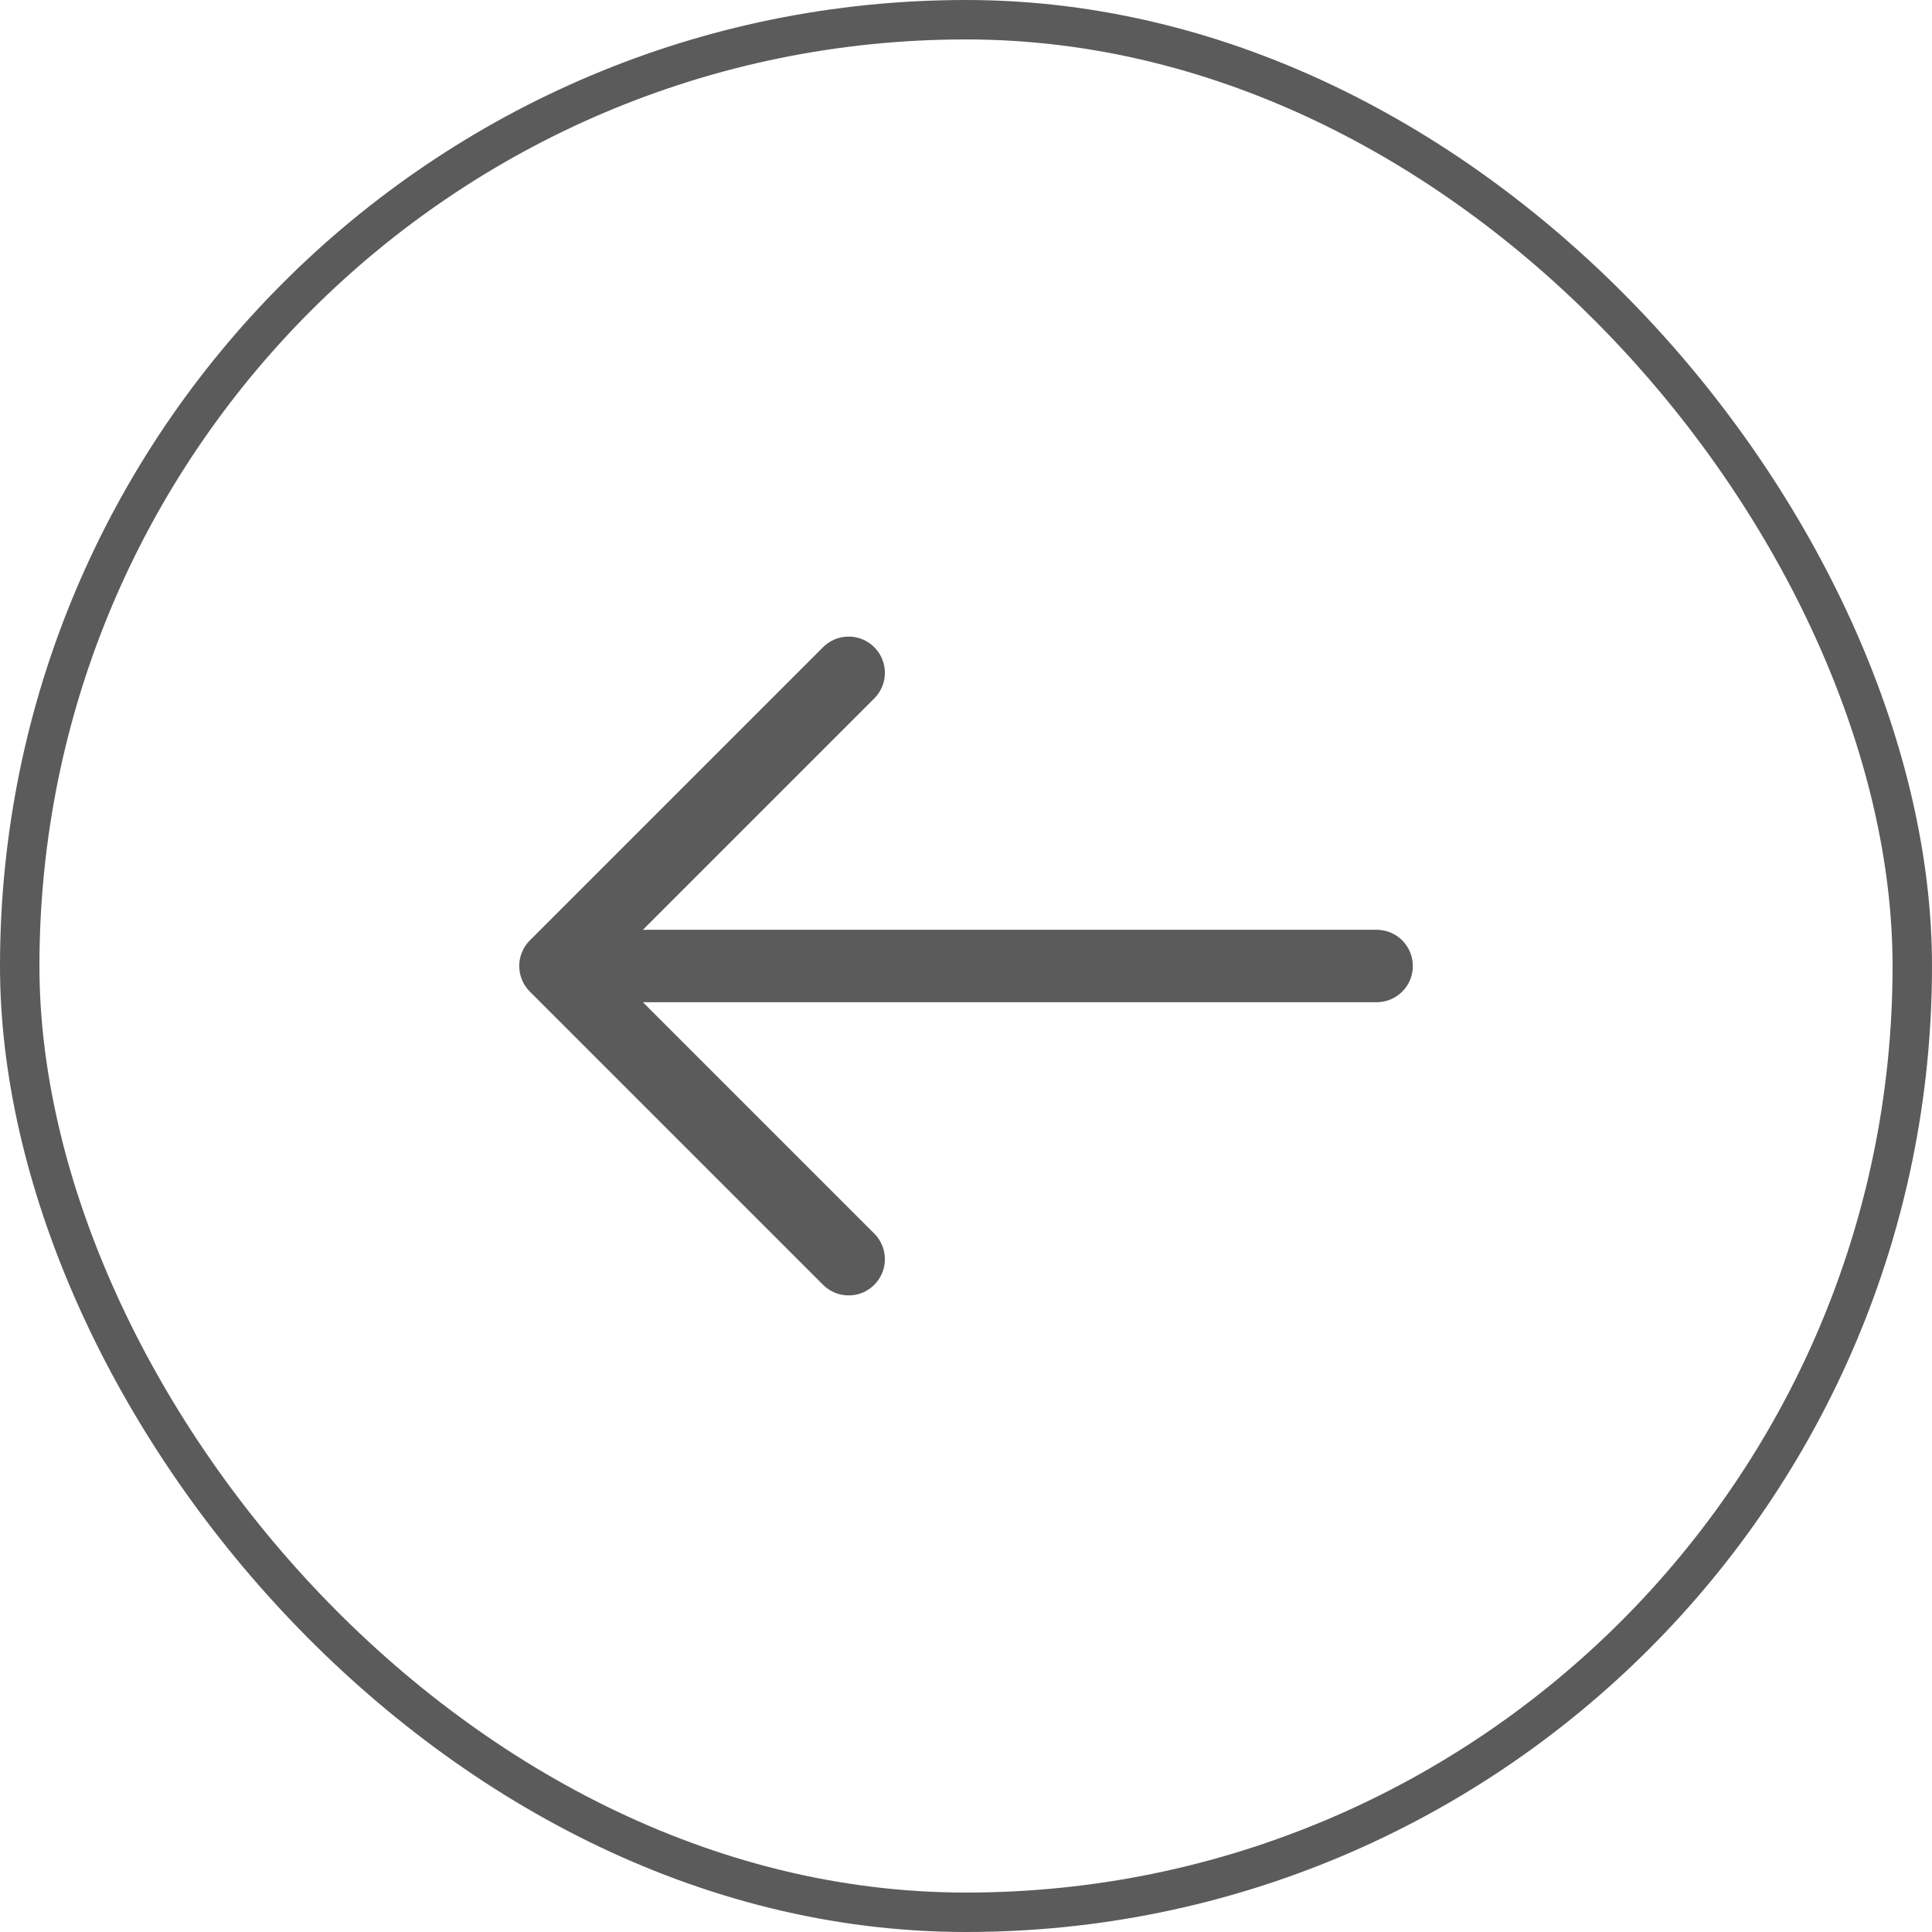
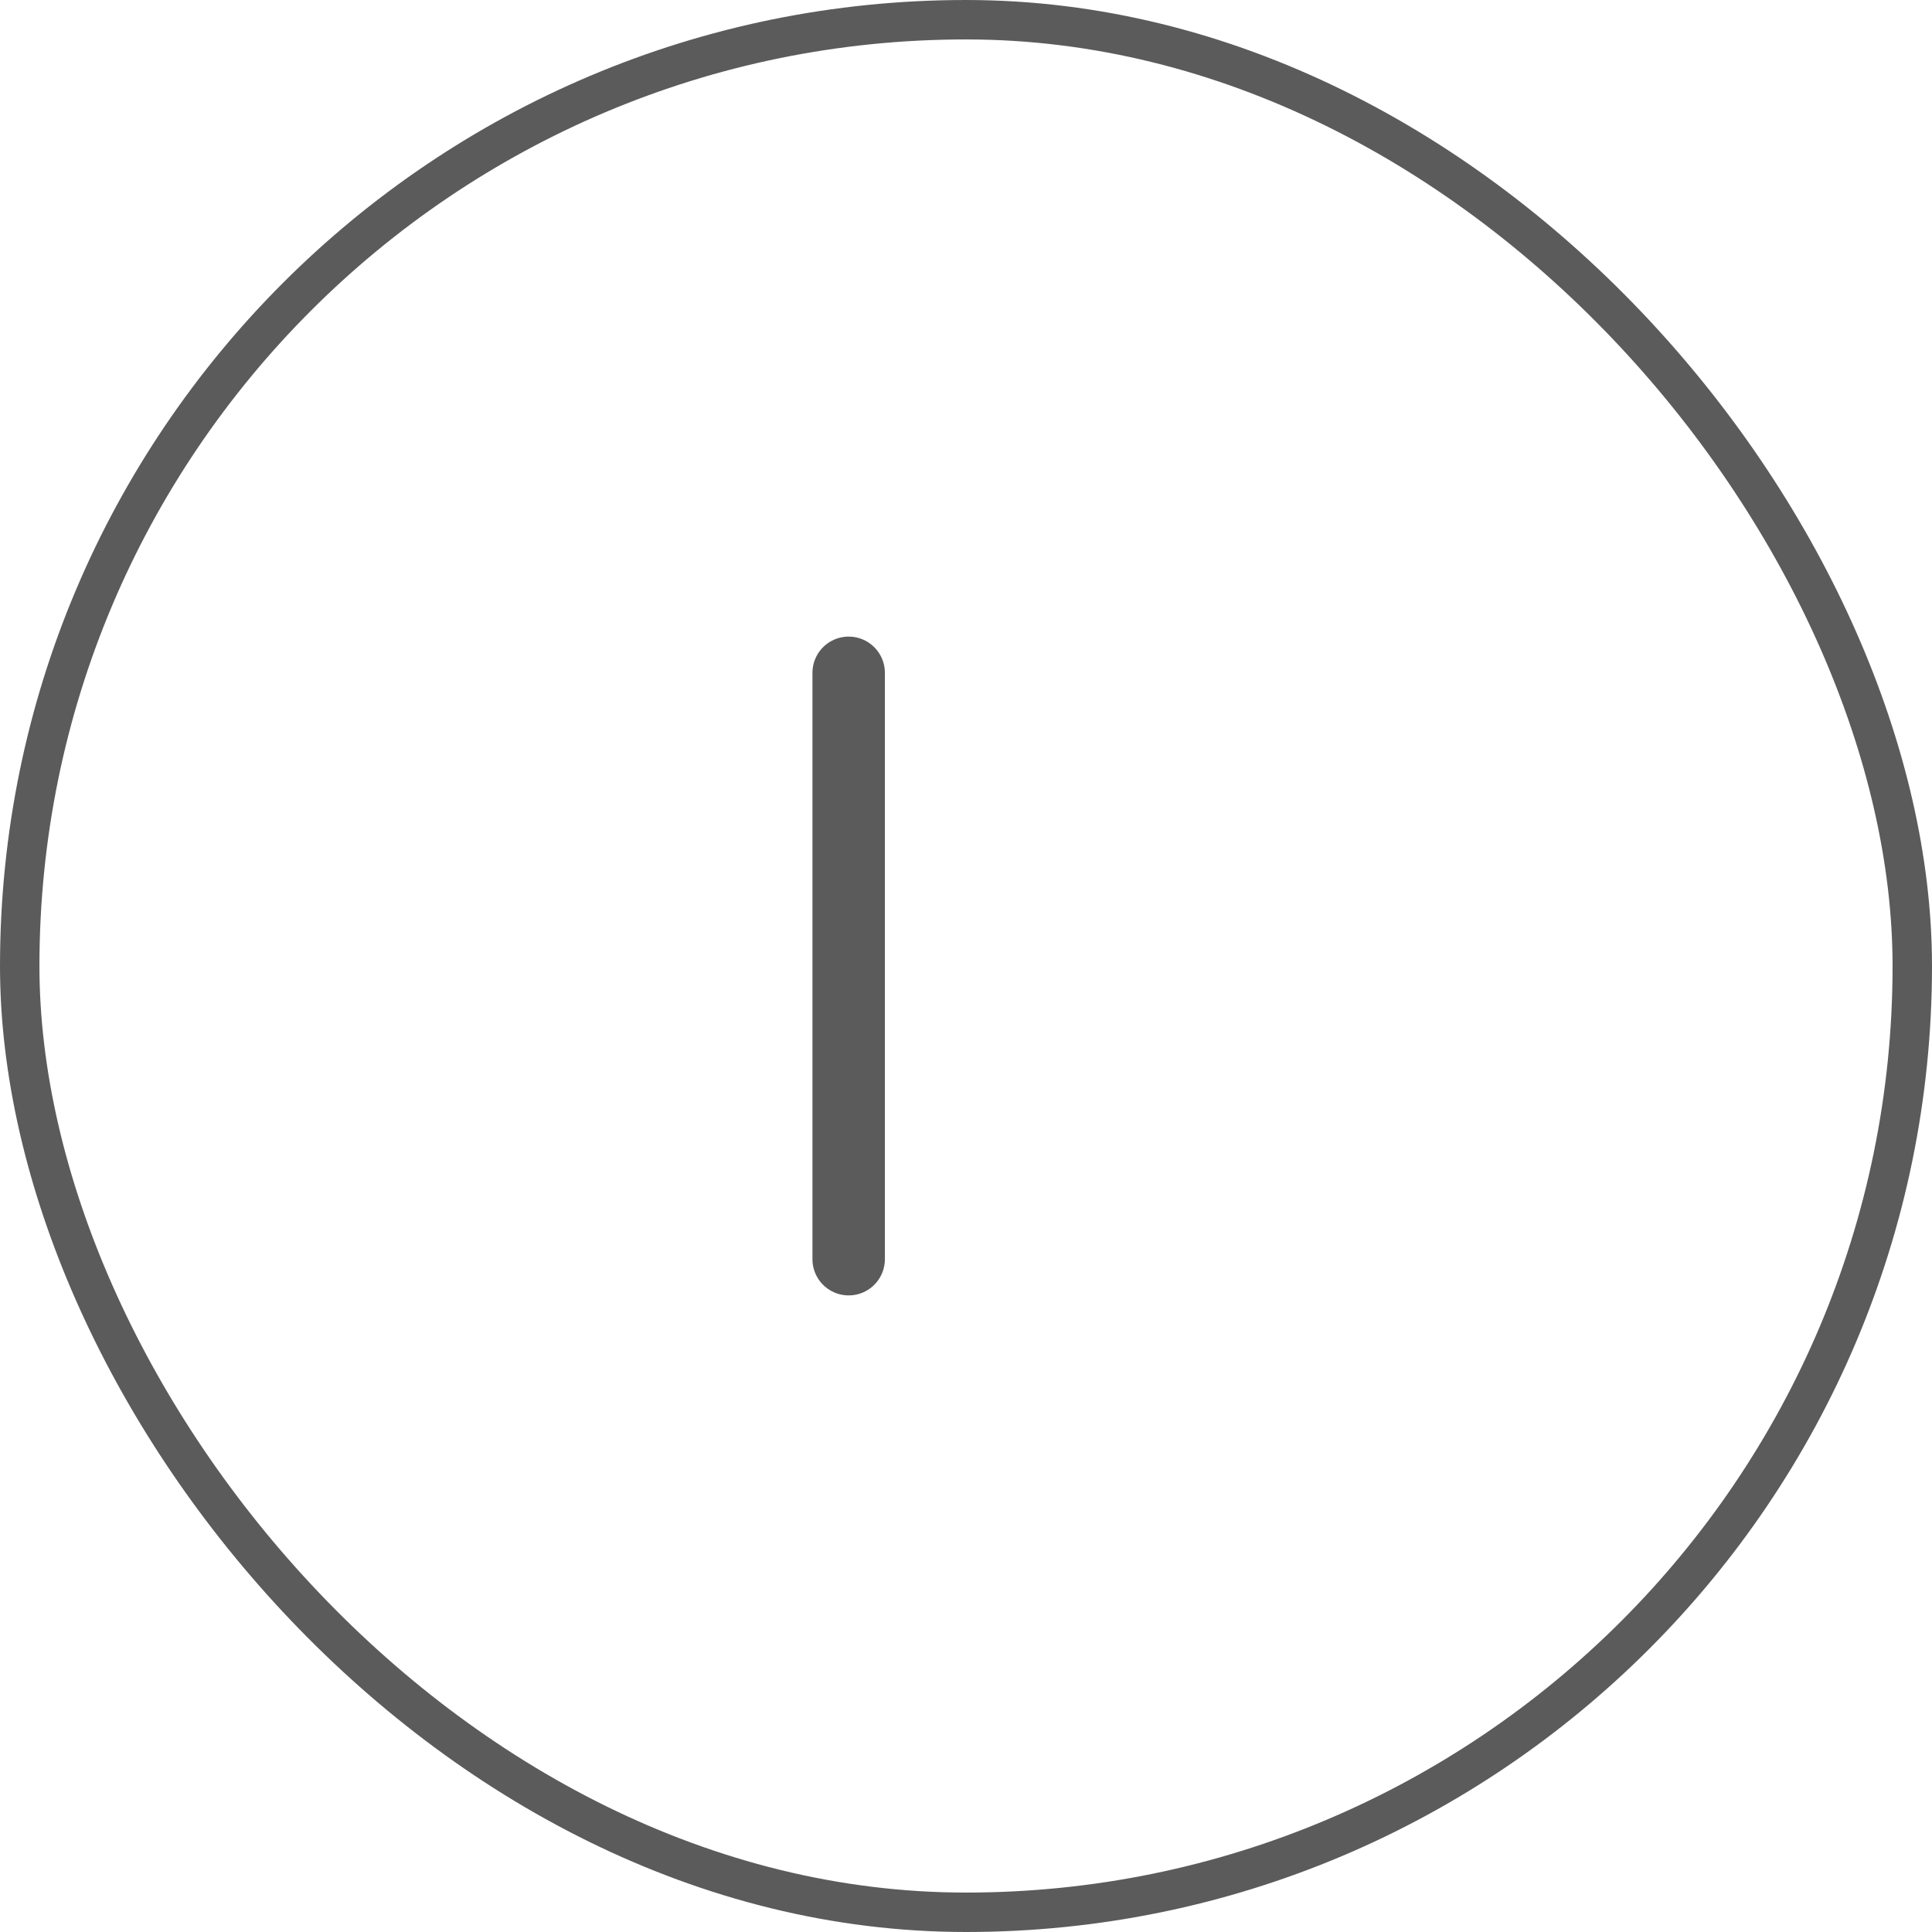
<svg xmlns="http://www.w3.org/2000/svg" width="49" height="49" viewBox="0 0 49 49" fill="none">
  <rect x="0.5" y="0.5" width="48" height="48" rx="24" stroke="#5B5B5B" />
-   <path d="M21.524 17.064L14.088 24.5L21.524 31.936" stroke="#5B5B5B" stroke-width="1.837" stroke-miterlimit="10" stroke-linecap="round" stroke-linejoin="round" />
-   <path d="M34.914 24.5H14.297" stroke="#5B5B5B" stroke-width="1.837" stroke-miterlimit="10" stroke-linecap="round" stroke-linejoin="round" />
+   <path d="M21.524 17.064L21.524 31.936" stroke="#5B5B5B" stroke-width="1.837" stroke-miterlimit="10" stroke-linecap="round" stroke-linejoin="round" />
</svg>